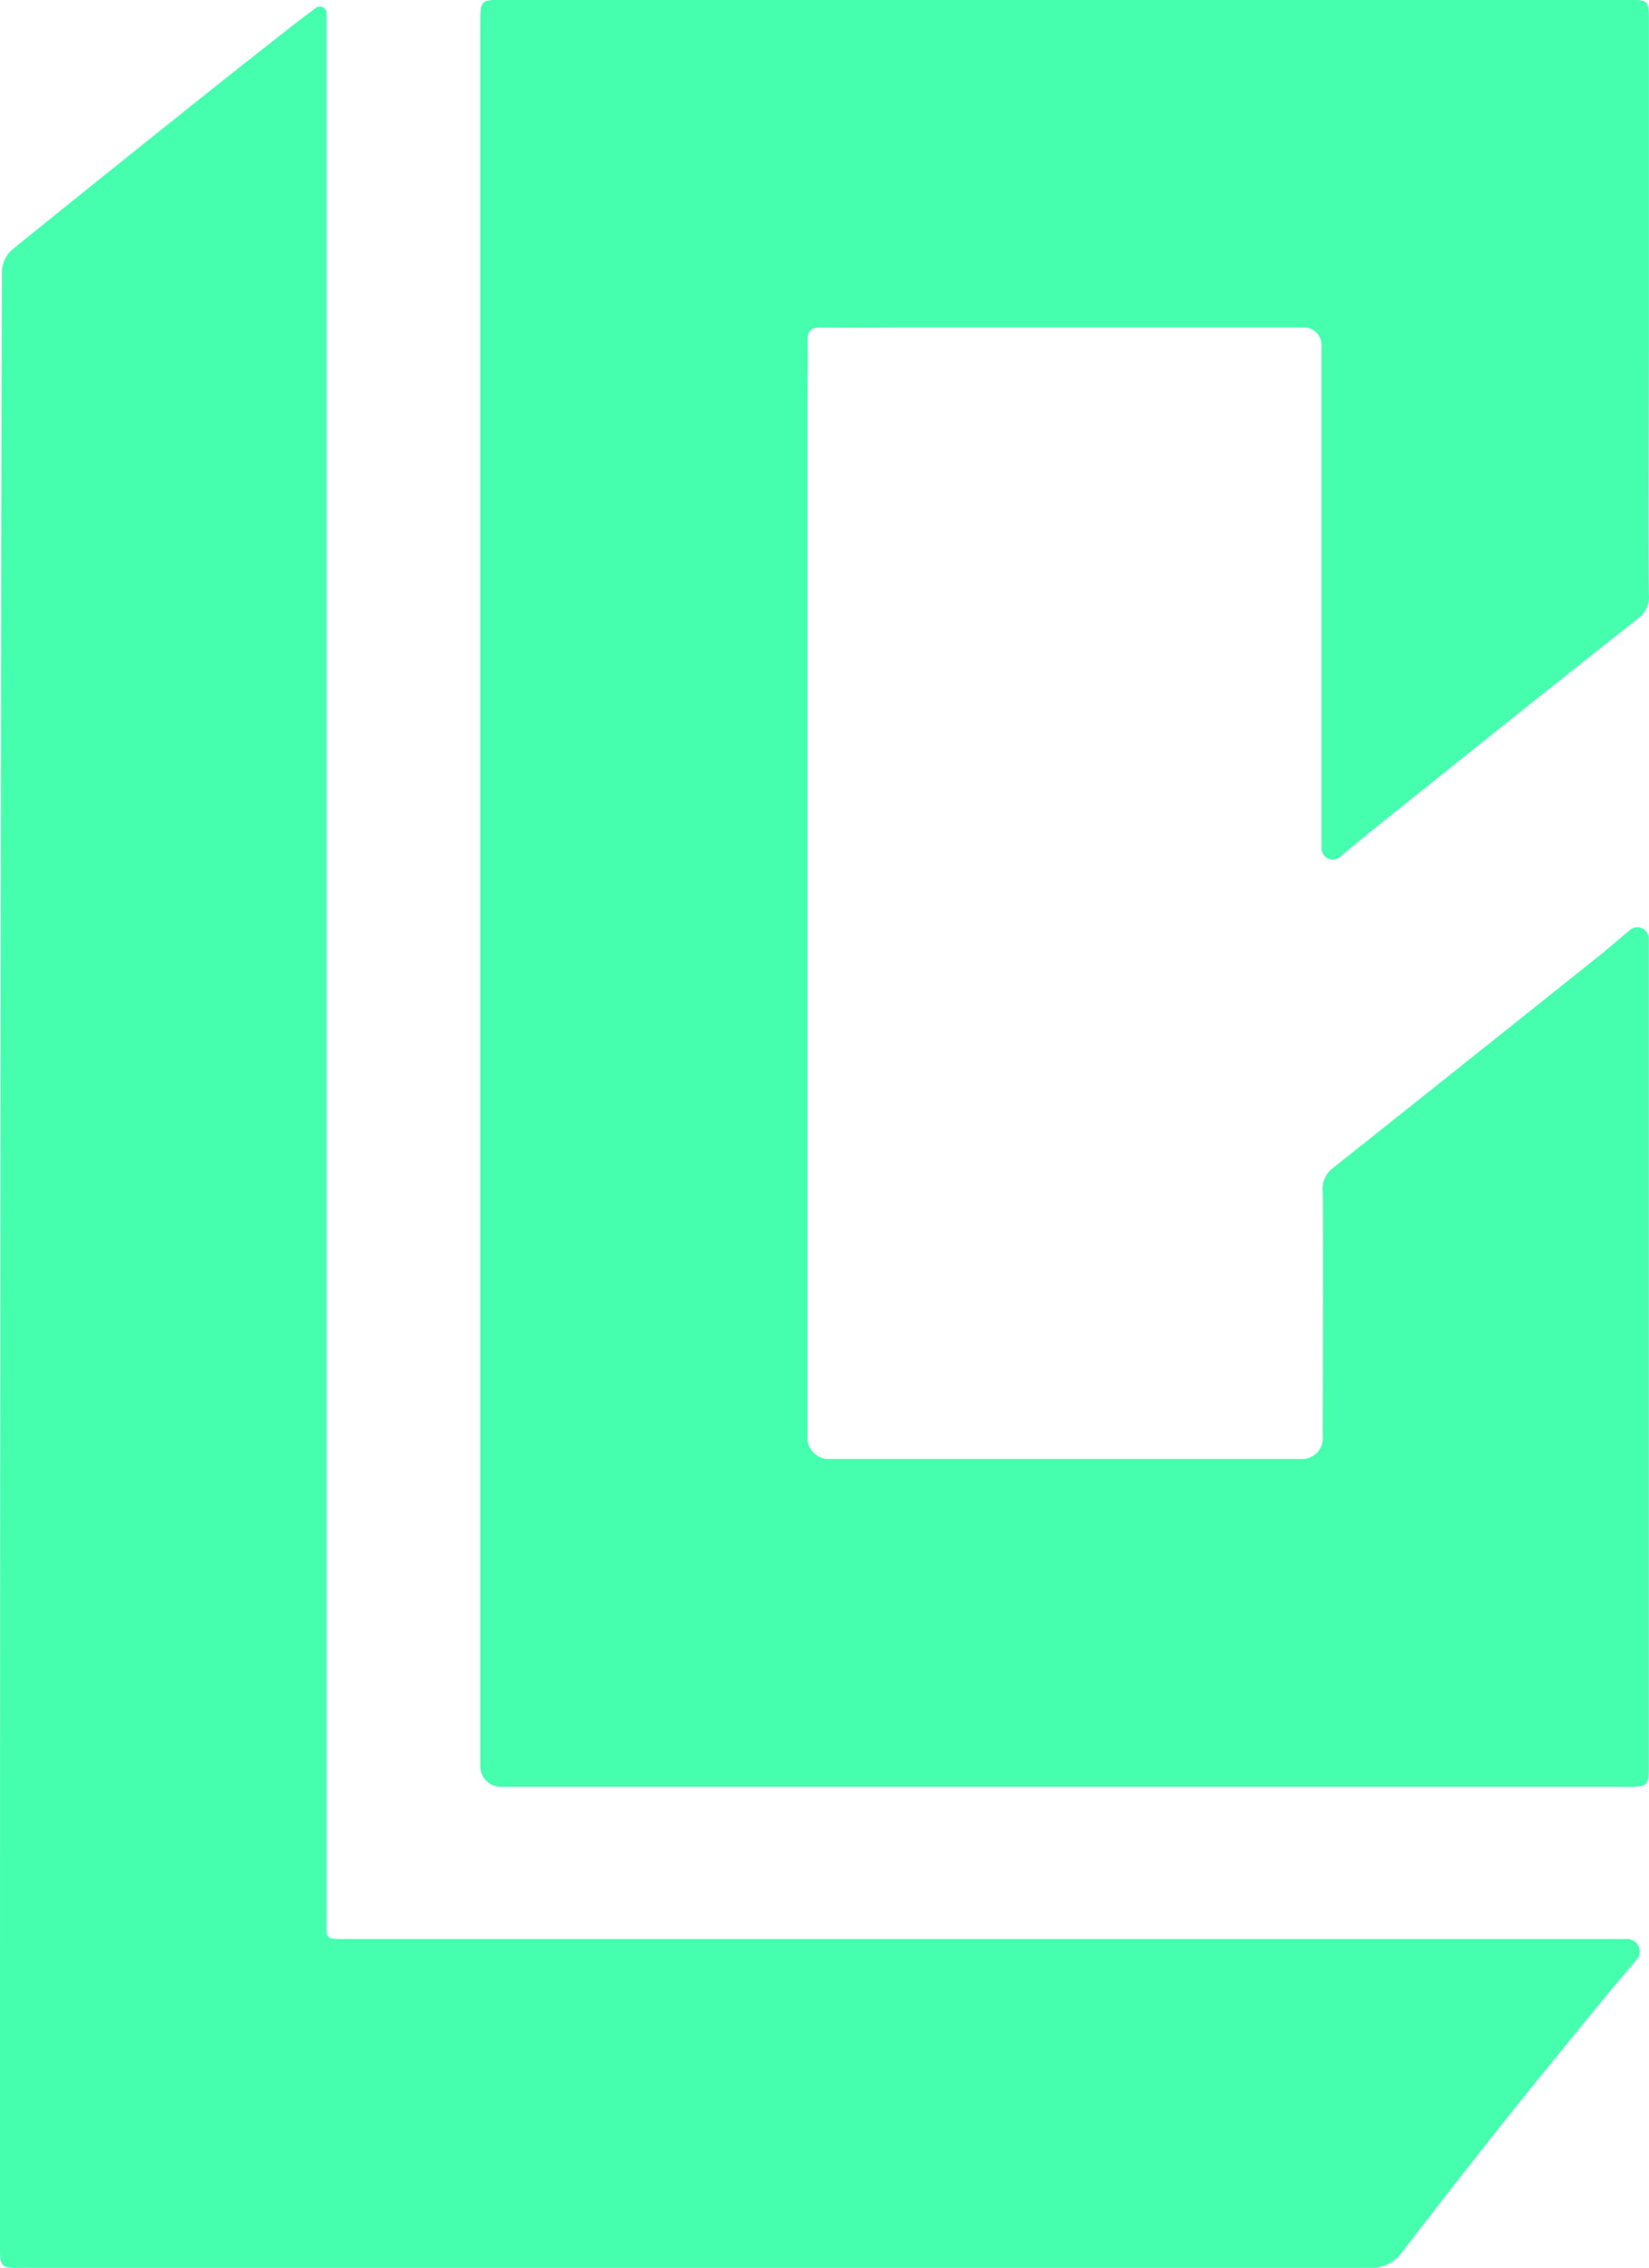
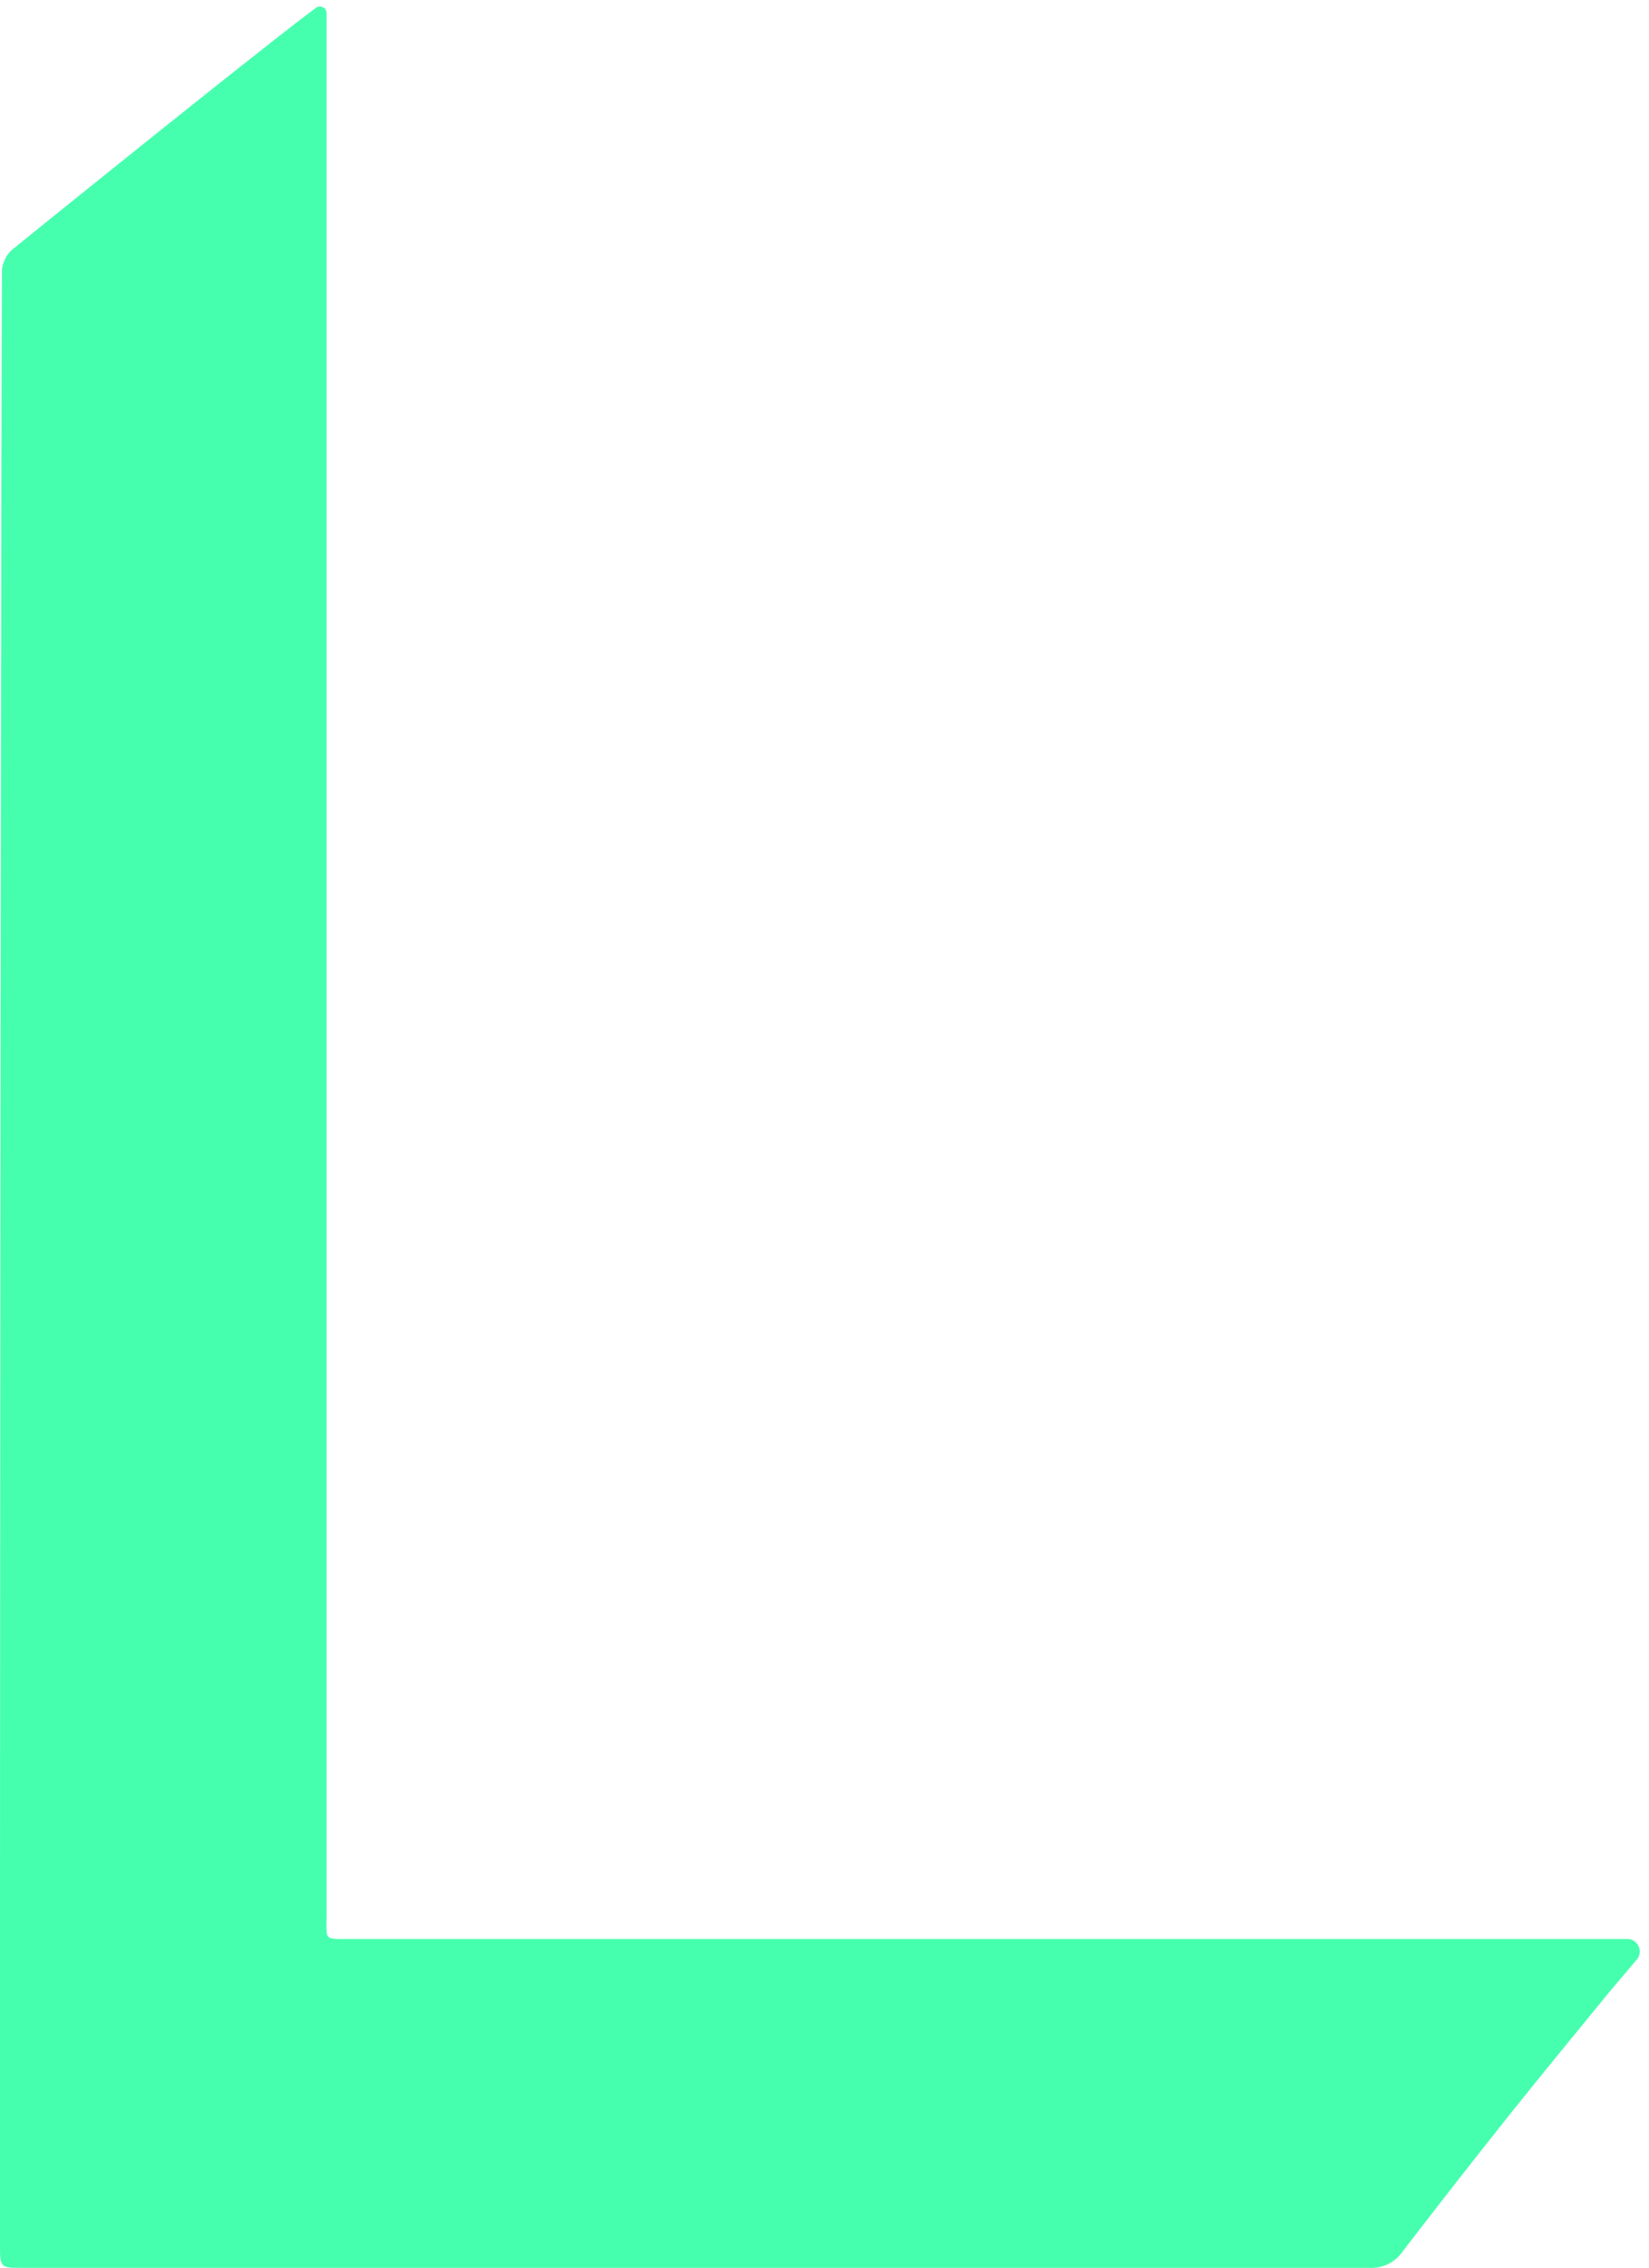
<svg xmlns="http://www.w3.org/2000/svg" viewBox="0 0 160.51 220.62">
  <defs>
    <style>.cls-1{fill:#46ffae;}</style>
  </defs>
  <g id="Layer_2" data-name="Layer 2">
    <g id="Layer_1-2" data-name="Layer 1">
      <path class="cls-1" d="M158.39,188.6H34.26c-2.84,0-2.47.22-2.47-2.42q0-91.72,0-183.45V1.27a.65.65,0,0,0-1-.53c-1.22.91-1.33,1-2,1.51q-4,3.12-8,6.3-9.83,7.83-19.6,15.73a3,3,0,0,0-1,2.1C.08,52.83,0,164.06,0,190.44c0,9.34,0,18.68,0,28,0,2.16.07,2.15,2.22,2.15q65.52,0,131.09,0a3.67,3.67,0,0,0,3.24-1.62q5-6.5,10.09-12.9c3.29-4.12,6.65-8.2,10-12.3l2.71-3.2A1.22,1.22,0,0,0,158.39,188.6Z" />
-       <path class="cls-1" d="M130.46,83.33l2.73-2.26c8.75-7,17.48-14,26.26-20.91a2.59,2.59,0,0,0,1.05-2.3c-.08-3.94,0-20.48,0-24.81,0-10.32,0-20.65,0-31,0-2,0-2.07-2.14-2.07H49.12c-2.37,0-2.37,0-2.37,2.39V171.8a2,2,0,0,0,2,2H158.49c1.9,0,2-.08,2-2v-.3h0V91.29a1.11,1.11,0,0,0-1.81-.85L156,92.7q-13.12,10.47-26.25,20.91a2.55,2.55,0,0,0-1,2.3c.07,4,0,19.48,0,23.81a2,2,0,0,1-1.94,2.19H80.65a2.05,2.05,0,0,1-2.05-2V38.17c0-1.66.07-3.32,0-5,0-1,.36-1.33,1.35-1.32,2.73.05,5.47,0,8.2,0q19.33,0,38.66,0a1.72,1.72,0,0,1,1.82,1.86V82.48A1.1,1.1,0,0,0,130.46,83.33Z" />
    </g>
  </g>
</svg>